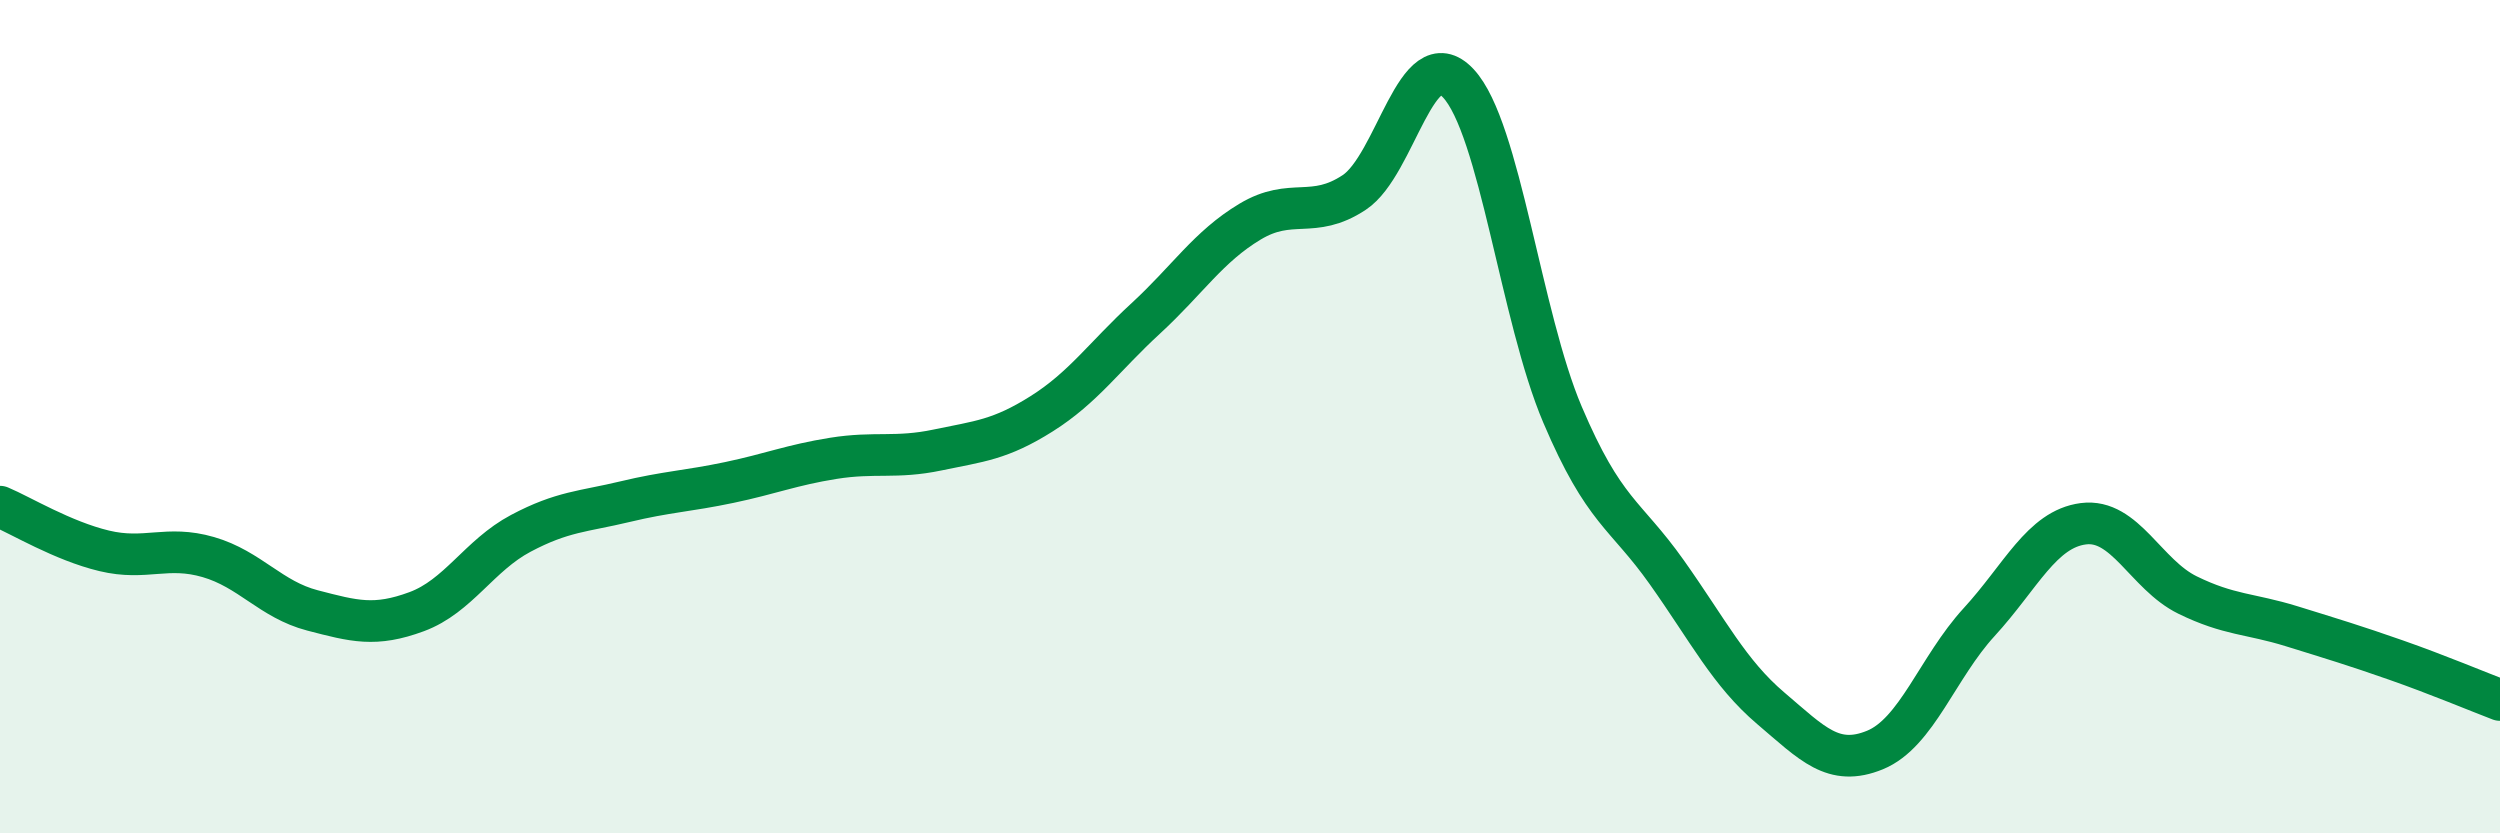
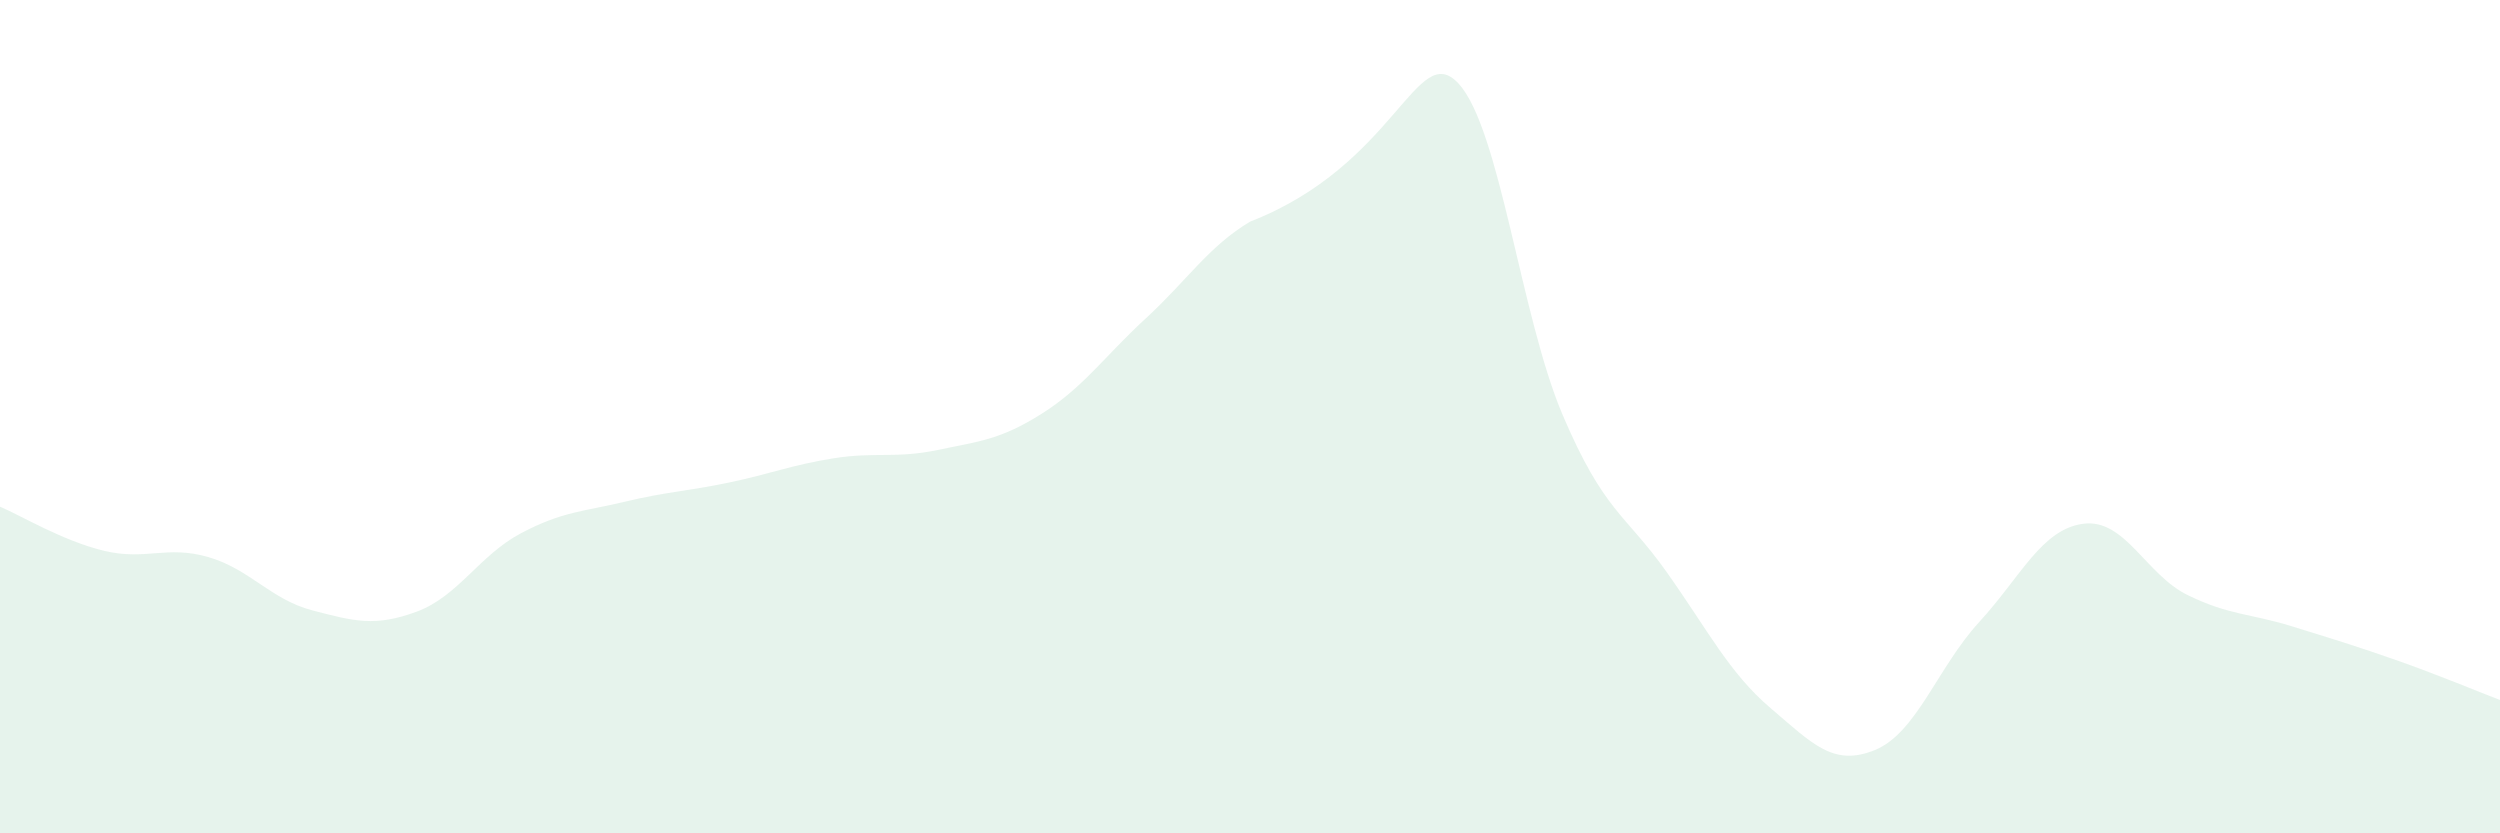
<svg xmlns="http://www.w3.org/2000/svg" width="60" height="20" viewBox="0 0 60 20">
-   <path d="M 0,12.16 C 0.5,12.37 1.5,12.98 2.5,13.22 C 3.5,13.46 4,13.08 5,13.37 C 6,13.66 6.5,14.39 7.5,14.65 C 8.5,14.91 9,15.05 10,14.68 C 11,14.31 11.5,13.33 12.5,12.8 C 13.5,12.27 14,12.28 15,12.04 C 16,11.8 16.5,11.79 17.5,11.58 C 18.5,11.37 19,11.16 20,11 C 21,10.84 21.5,11.01 22.5,10.8 C 23.5,10.59 24,10.56 25,9.93 C 26,9.3 26.5,8.56 27.5,7.64 C 28.5,6.72 29,5.92 30,5.32 C 31,4.72 31.5,5.28 32.5,4.62 C 33.5,3.96 34,0.93 35,2 C 36,3.07 36.5,7.6 37.5,9.95 C 38.5,12.3 39,12.32 40,13.73 C 41,15.14 41.5,16.15 42.5,17 C 43.5,17.85 44,18.41 45,18 C 46,17.59 46.5,16.02 47.5,14.93 C 48.5,13.84 49,12.7 50,12.57 C 51,12.44 51.5,13.79 52.5,14.28 C 53.5,14.77 54,14.72 55,15.03 C 56,15.34 56.5,15.49 57.5,15.84 C 58.5,16.19 59.5,16.61 60,16.8L60 20L0 20Z" fill="#008740" opacity="0.1" stroke-linecap="round" stroke-linejoin="round" />
-   <path d="M 0,12.16 C 0.5,12.37 1.5,12.98 2.5,13.22 C 3.5,13.46 4,13.08 5,13.37 C 6,13.66 6.5,14.39 7.5,14.65 C 8.5,14.91 9,15.05 10,14.68 C 11,14.31 11.5,13.33 12.5,12.8 C 13.5,12.27 14,12.28 15,12.04 C 16,11.8 16.5,11.79 17.5,11.58 C 18.5,11.37 19,11.16 20,11 C 21,10.84 21.5,11.01 22.5,10.8 C 23.5,10.59 24,10.56 25,9.93 C 26,9.3 26.5,8.56 27.5,7.64 C 28.5,6.72 29,5.92 30,5.32 C 31,4.72 31.5,5.28 32.5,4.62 C 33.5,3.96 34,0.93 35,2 C 36,3.07 36.5,7.6 37.5,9.95 C 38.5,12.3 39,12.32 40,13.73 C 41,15.14 41.5,16.15 42.5,17 C 43.5,17.85 44,18.41 45,18 C 46,17.59 46.5,16.02 47.5,14.93 C 48.5,13.84 49,12.7 50,12.57 C 51,12.44 51.5,13.79 52.5,14.28 C 53.5,14.77 54,14.72 55,15.03 C 56,15.34 56.5,15.49 57.5,15.84 C 58.5,16.19 59.5,16.61 60,16.8" stroke="#008740" stroke-width="1" fill="none" stroke-linecap="round" stroke-linejoin="round" />
+   <path d="M 0,12.16 C 0.5,12.37 1.5,12.98 2.5,13.22 C 3.5,13.46 4,13.08 5,13.37 C 6,13.66 6.5,14.39 7.5,14.65 C 8.5,14.91 9,15.05 10,14.68 C 11,14.31 11.5,13.33 12.5,12.8 C 13.5,12.27 14,12.28 15,12.04 C 16,11.8 16.5,11.79 17.5,11.58 C 18.5,11.37 19,11.16 20,11 C 21,10.84 21.5,11.01 22.5,10.8 C 23.5,10.59 24,10.56 25,9.93 C 26,9.3 26.5,8.56 27.5,7.64 C 28.5,6.72 29,5.92 30,5.32 C 33.5,3.96 34,0.93 35,2 C 36,3.07 36.5,7.6 37.5,9.95 C 38.5,12.3 39,12.32 40,13.73 C 41,15.14 41.5,16.15 42.5,17 C 43.5,17.85 44,18.41 45,18 C 46,17.59 46.5,16.02 47.5,14.93 C 48.5,13.84 49,12.7 50,12.57 C 51,12.44 51.5,13.79 52.5,14.28 C 53.5,14.77 54,14.72 55,15.03 C 56,15.34 56.5,15.49 57.5,15.84 C 58.5,16.19 59.5,16.61 60,16.8L60 20L0 20Z" fill="#008740" opacity="0.1" stroke-linecap="round" stroke-linejoin="round" />
</svg>